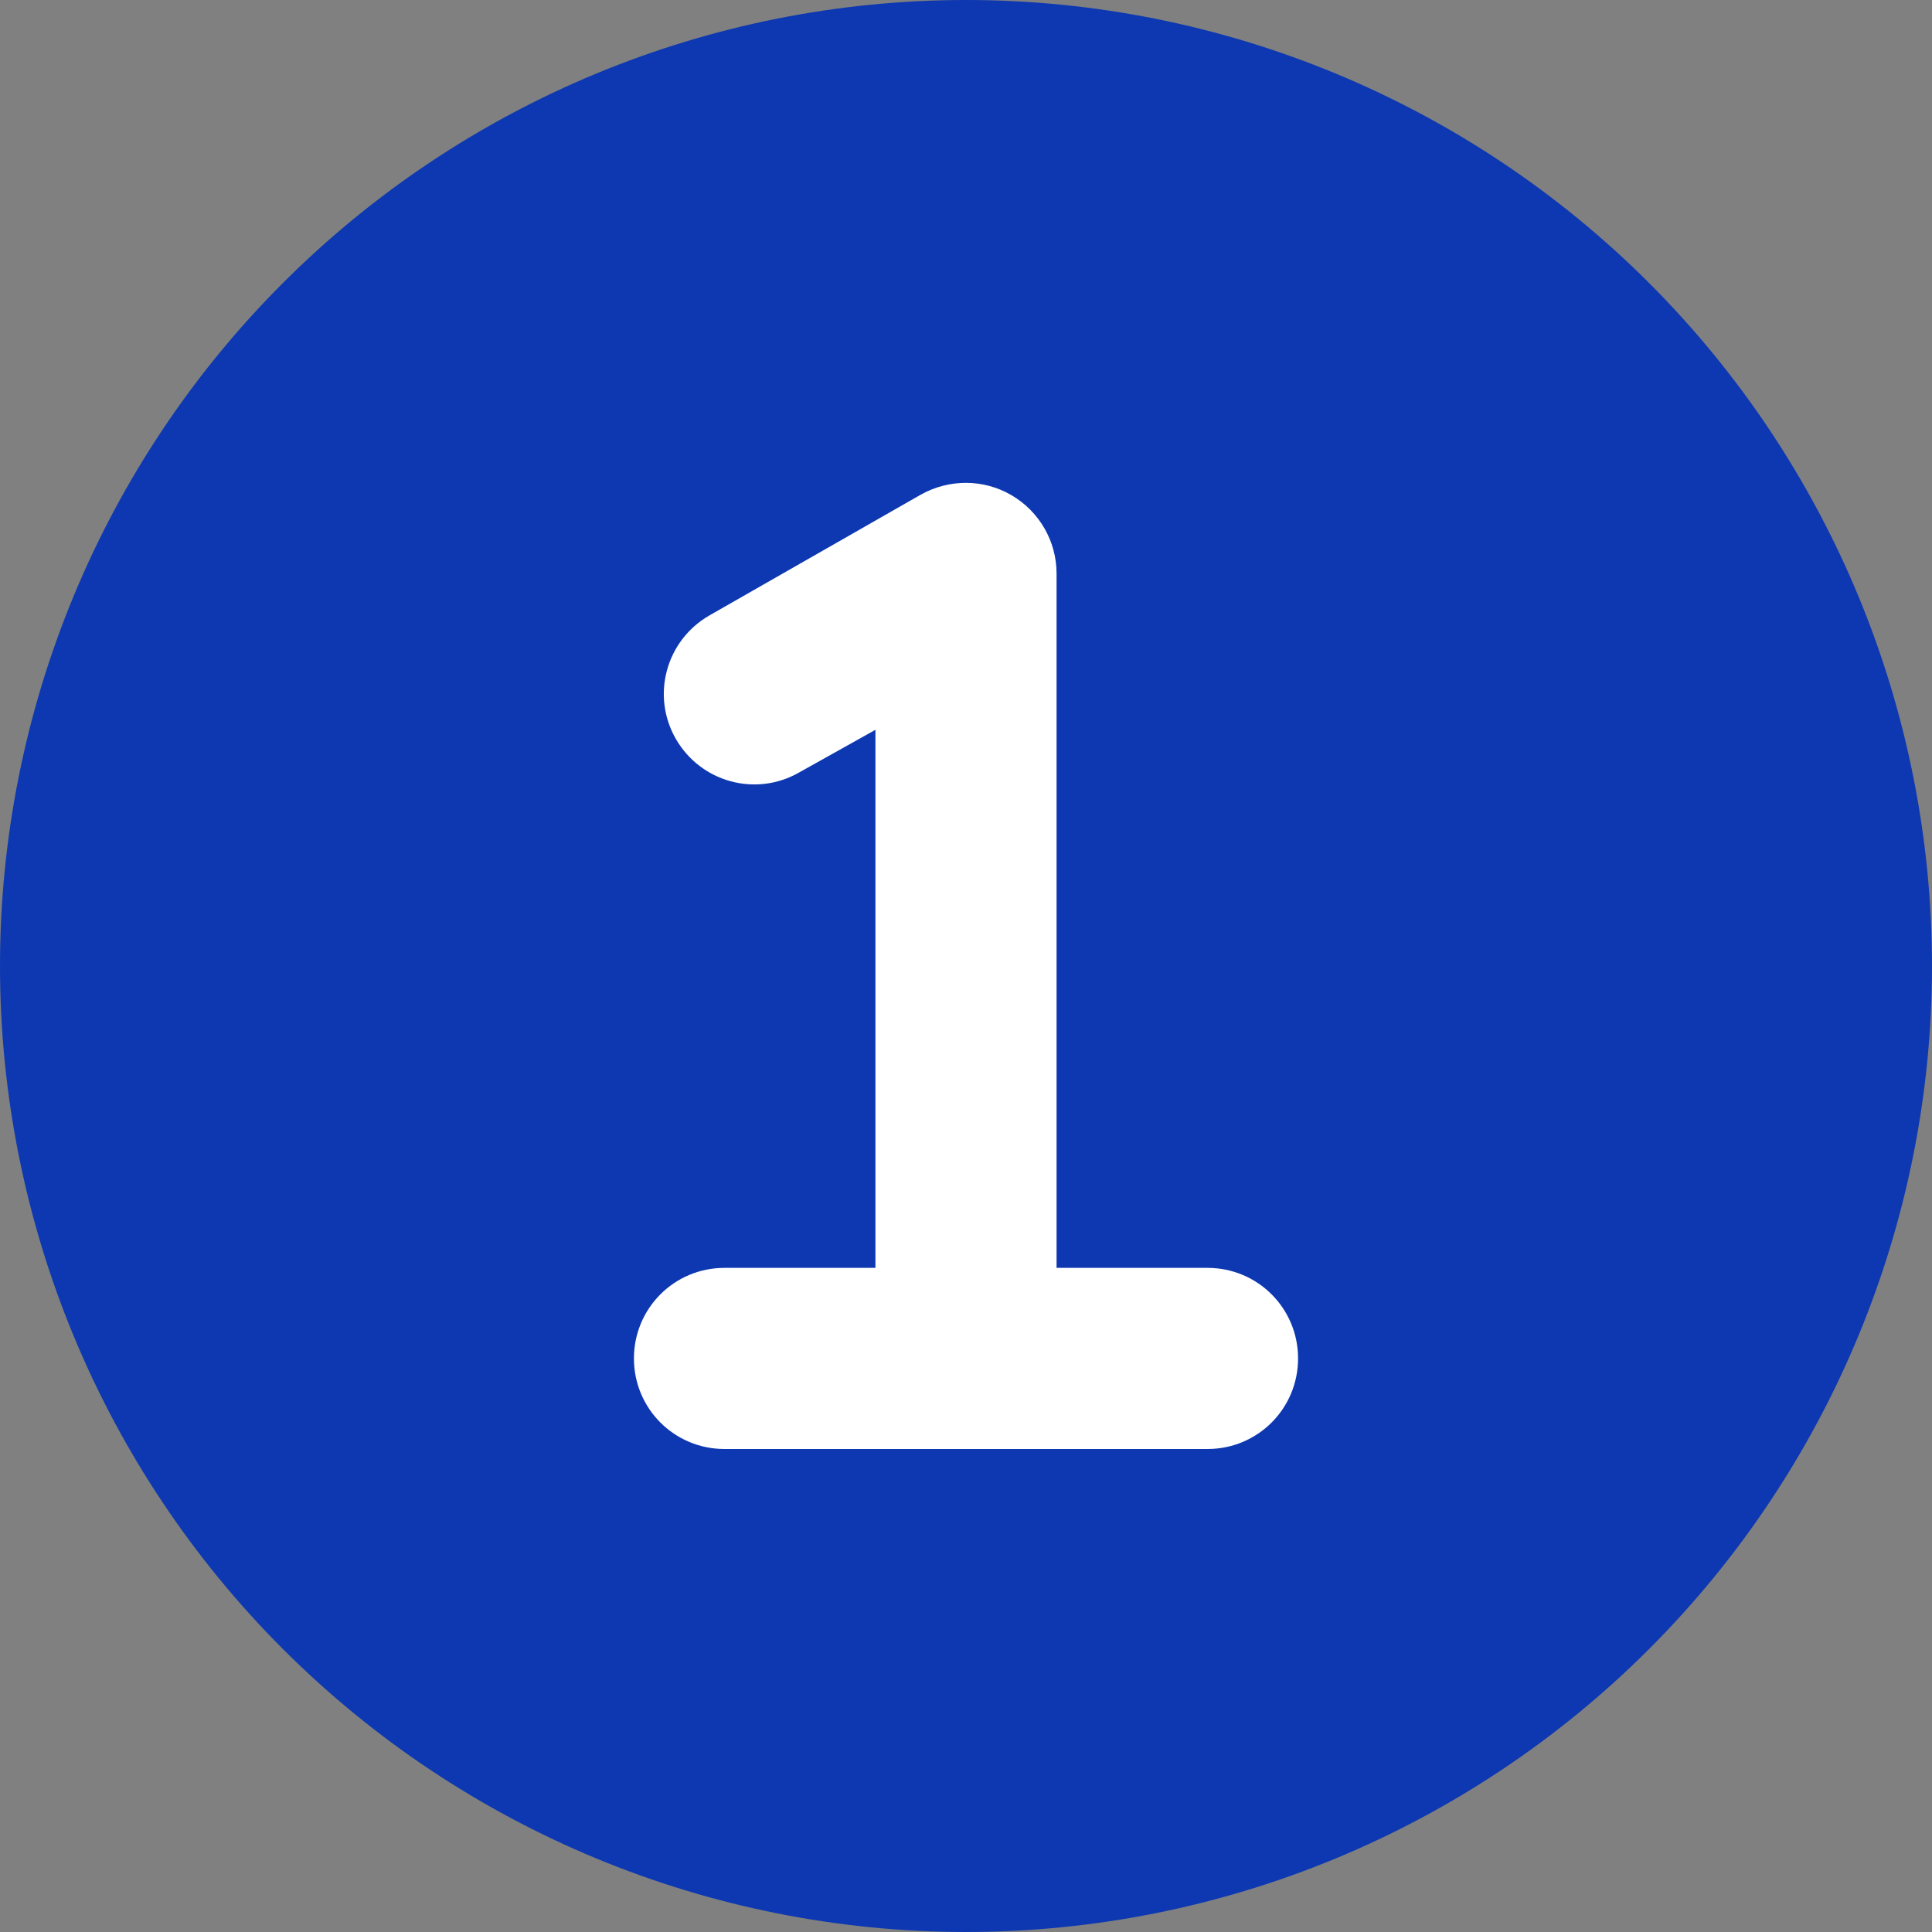
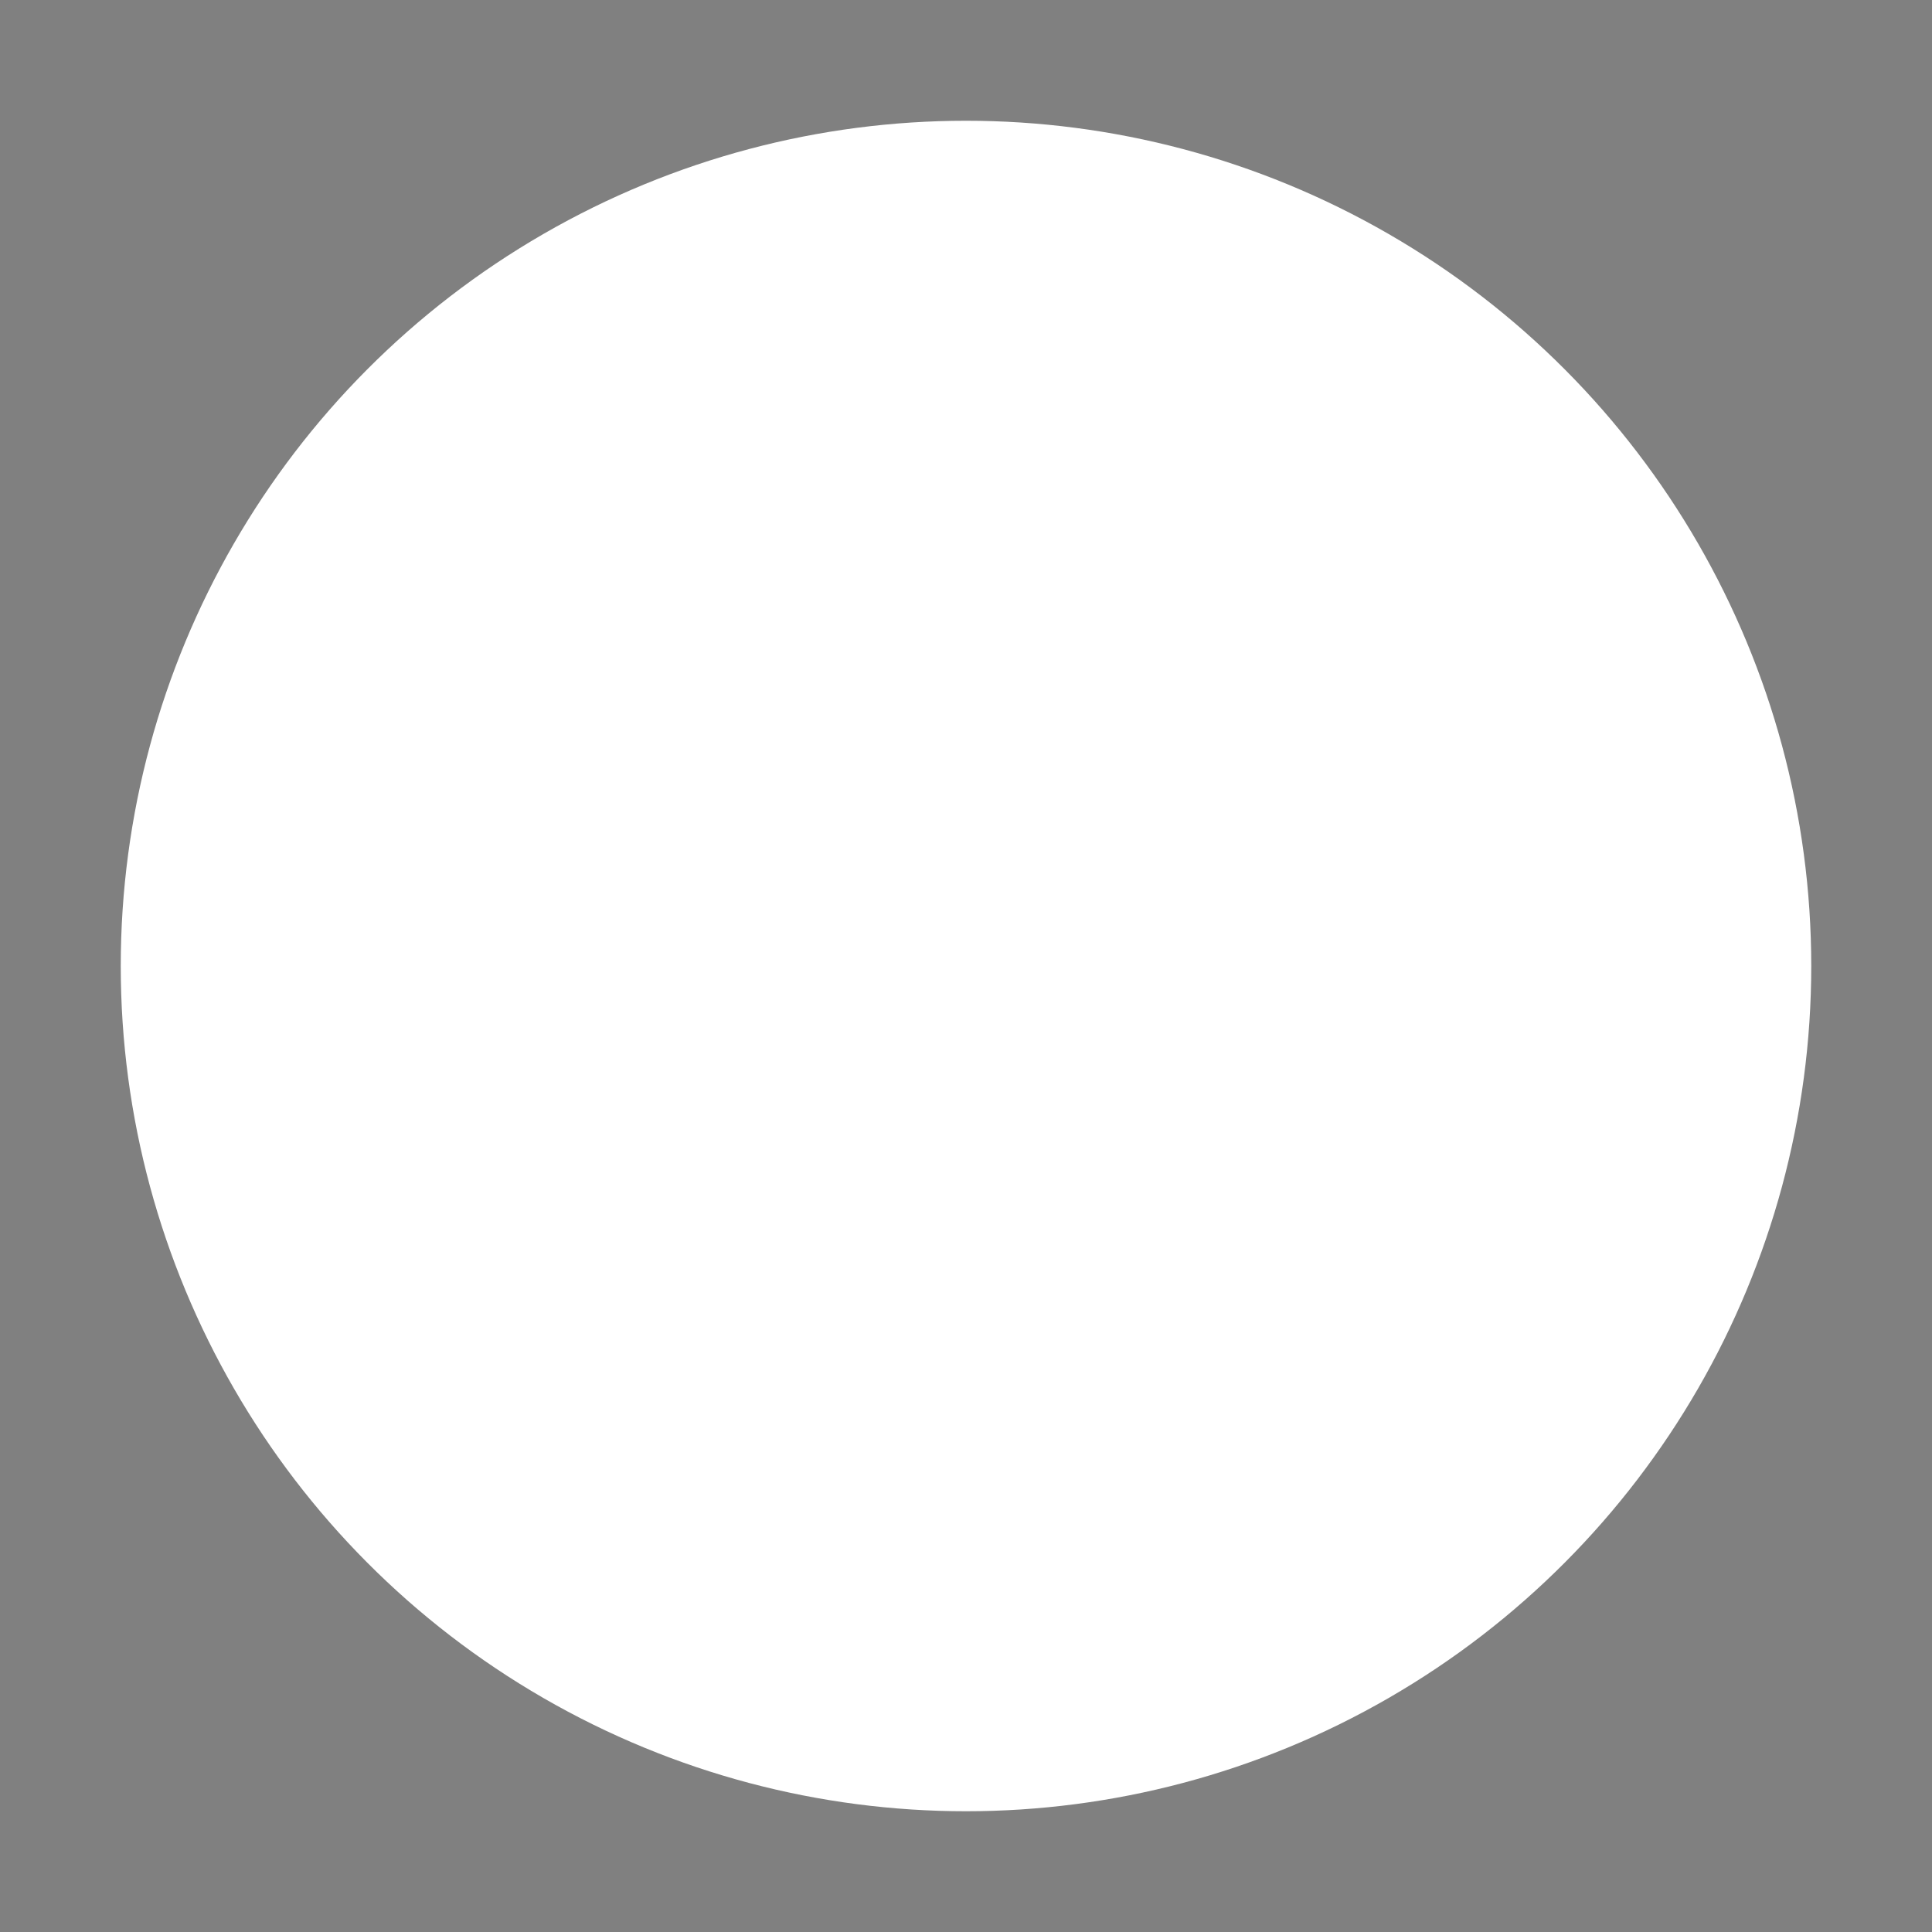
<svg xmlns="http://www.w3.org/2000/svg" width="80" height="80" viewBox="0 0 80 80" fill="none">
  <rect x="0" y="0" width="80" height="80" fill="#808080" stroke="none" />
  <circle cx="40" cy="40" r="35" fill="white" />
-   <path d="M0 40C0 29.391 4.214 19.217 11.716 11.716C19.217 4.214 29.391 0 40 0C50.609 0 60.783 4.214 68.284 11.716C75.786 19.217 80 29.391 80 40C80 50.609 75.786 60.783 68.284 68.284C60.783 75.786 50.609 80 40 80C29.391 80 19.217 75.786 11.716 68.284C4.214 60.783 0 50.609 0 40ZM41.875 20.5C40.719 19.828 39.297 19.828 38.125 20.484L29.375 25.484C27.578 26.516 26.953 28.797 27.984 30.594C29.016 32.391 31.297 33.016 33.094 31.984L36.25 30.219V52.5H30C27.922 52.5 26.25 54.172 26.25 56.25C26.25 58.328 27.922 60 30 60H40H50C52.078 60 53.75 58.328 53.75 56.25C53.75 54.172 52.078 52.5 50 52.5H43.75V23.75C43.75 22.406 43.031 21.172 41.875 20.5Z" fill="#0D38B1" />
</svg>